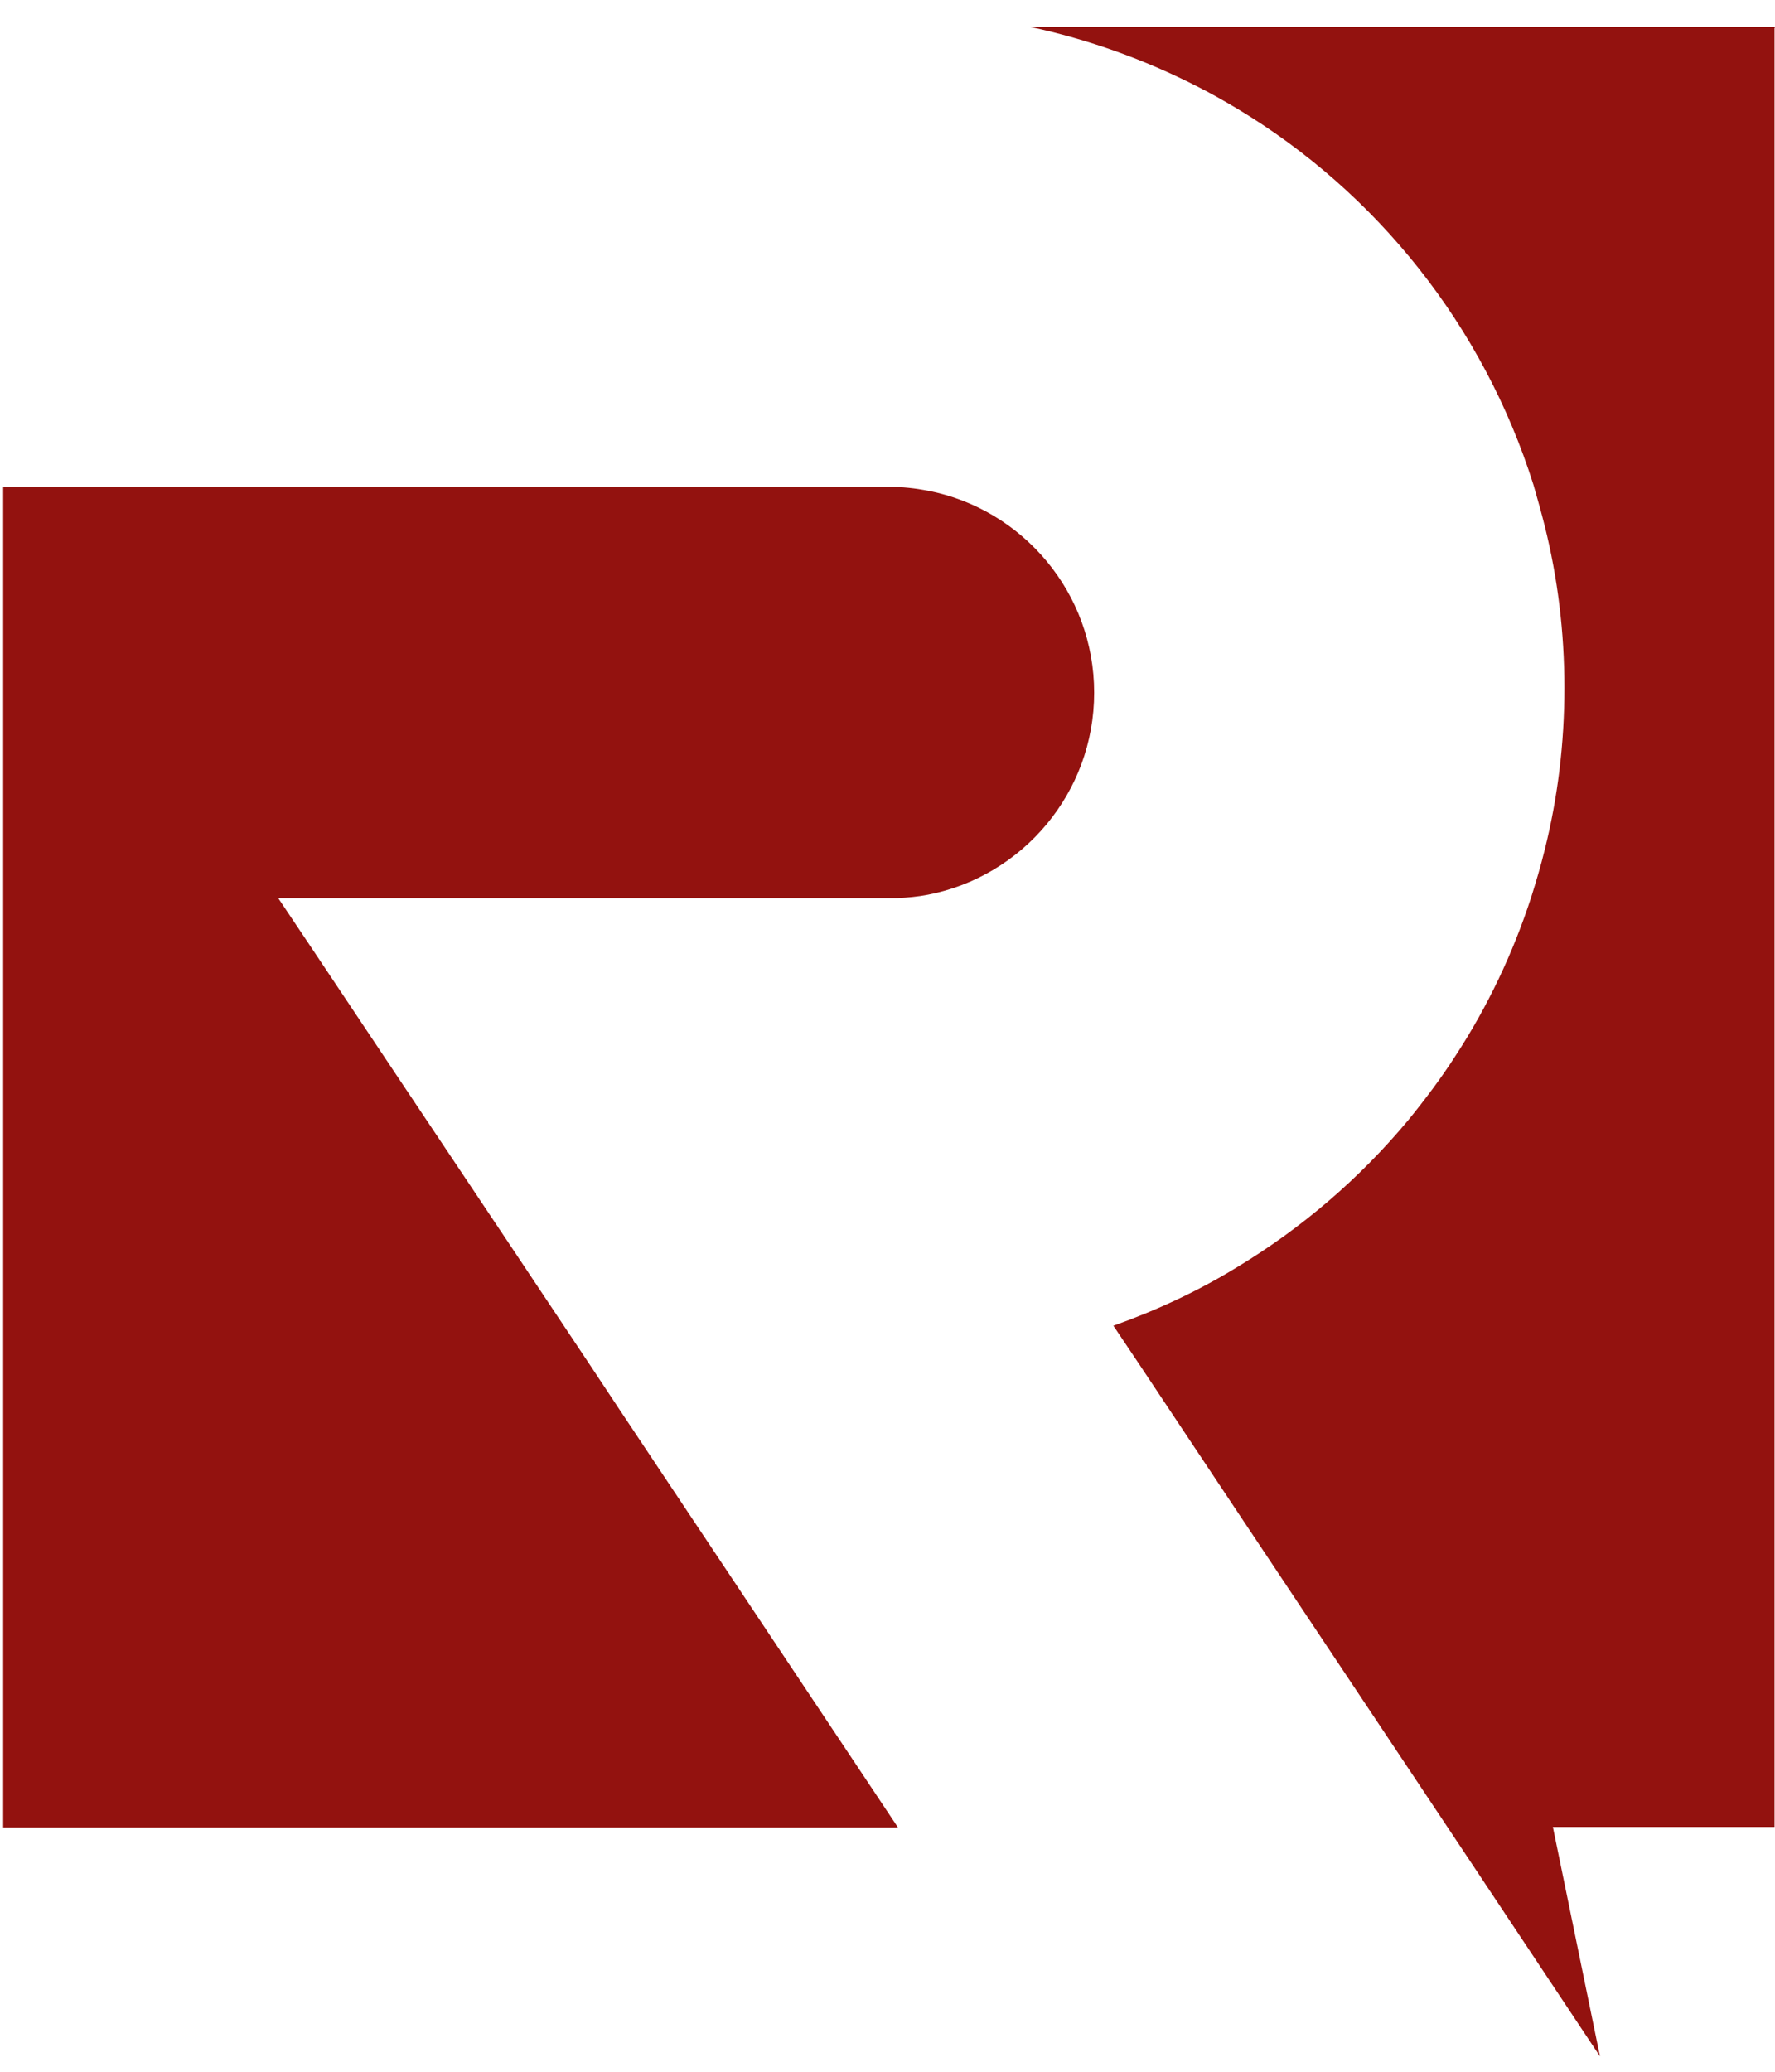
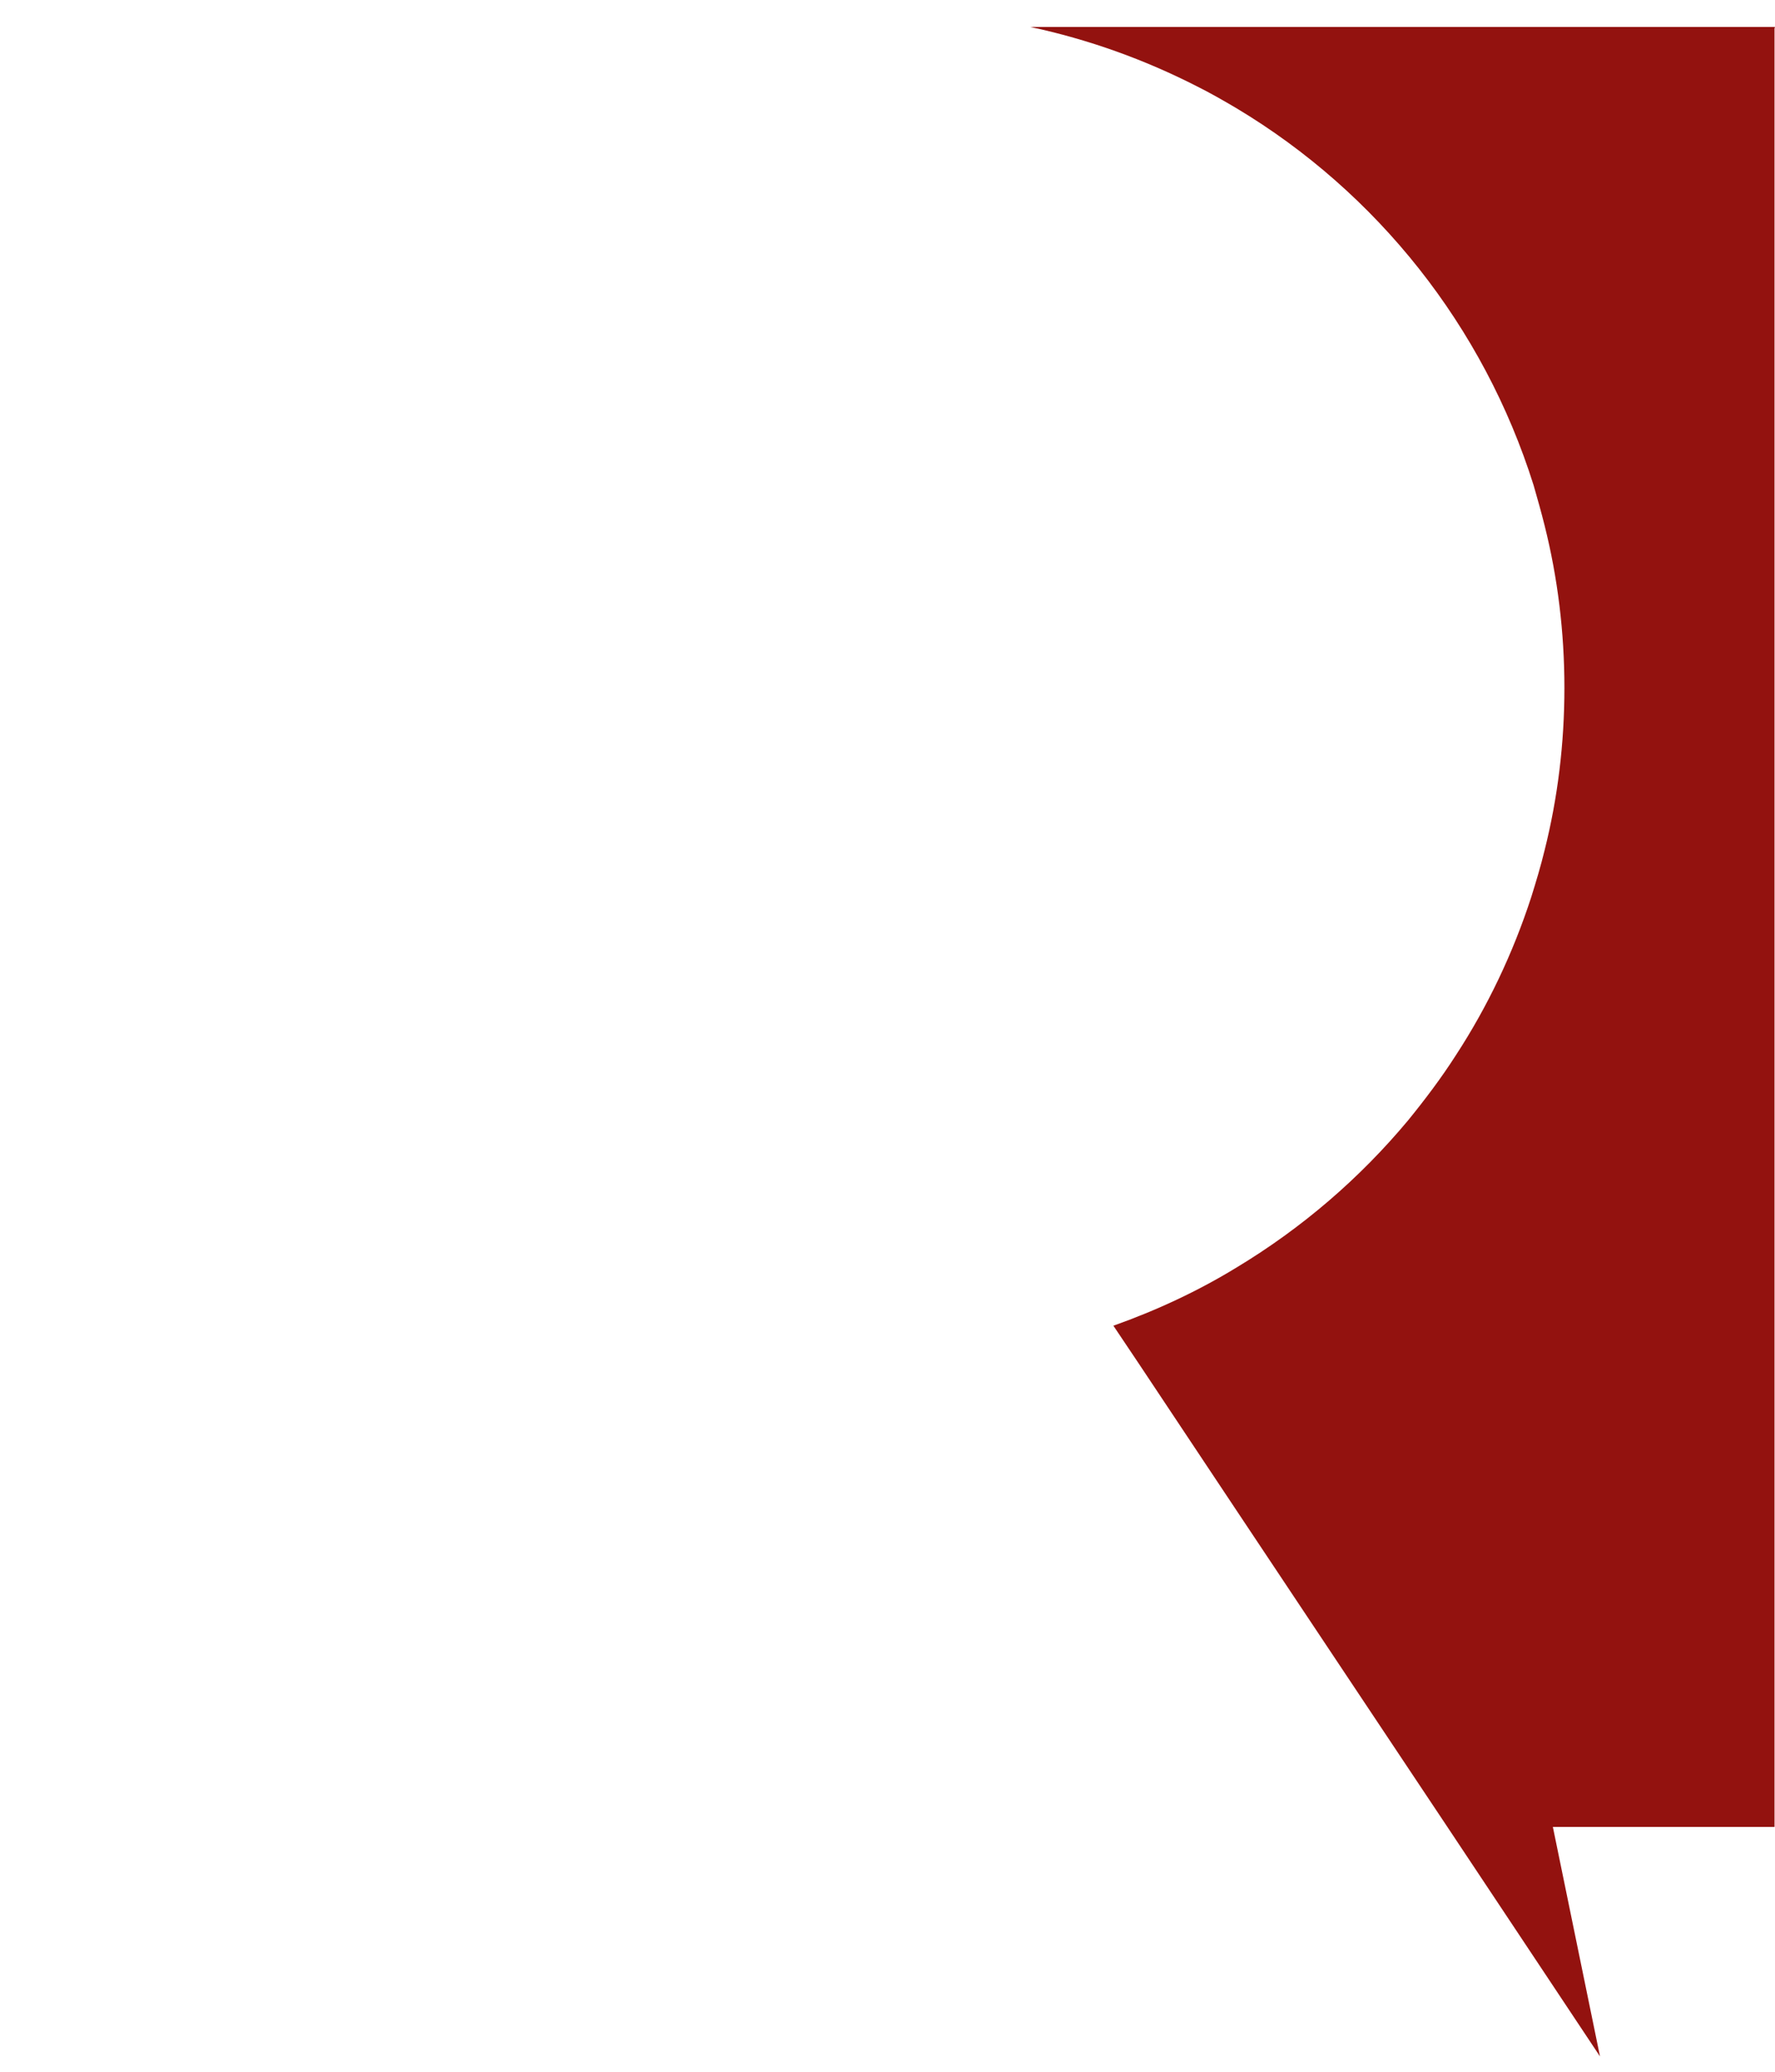
<svg xmlns="http://www.w3.org/2000/svg" width="42" height="49" viewBox="0 0 42 49" fill="none">
  <g id="redbiller 2">
-     <path id="Vector" d="M25.89 16.384C25.89 18.75 24.195 20.73 21.954 21.162C21.726 21.207 21.476 21.23 21.237 21.242H6.583L7.368 22.413L9.086 24.985L12.158 29.581L13.956 32.277L14.672 33.358L18.814 39.57L21.248 43.222H0.075V11.514H21.032C21.351 11.514 21.658 11.548 21.954 11.605C24.195 12.037 25.89 14.017 25.89 16.384Z" fill="#93120F" />
    <path id="Vector_2" d="M41.989 0.671V43.21H36.744L37.859 48.637L36.55 46.669L34.241 43.199L31.806 39.547L29.258 35.724L26.948 32.254L26.345 31.355C27.369 30.991 28.347 30.536 29.258 29.979C30.805 29.046 32.17 27.874 33.319 26.497C33.717 26.008 34.104 25.496 34.446 24.962C35.197 23.812 35.799 22.549 36.232 21.218C36.346 20.854 36.459 20.479 36.55 20.103C36.858 18.875 37.017 17.589 37.017 16.269C37.017 14.95 36.858 13.664 36.55 12.435C36.471 12.117 36.38 11.798 36.289 11.48C35.105 7.714 32.58 4.551 29.258 2.56C28.95 2.378 28.632 2.196 28.313 2.037C27.085 1.411 25.765 0.933 24.377 0.637H42L41.989 0.671Z" fill="#93120F" />
  </g>
</svg>